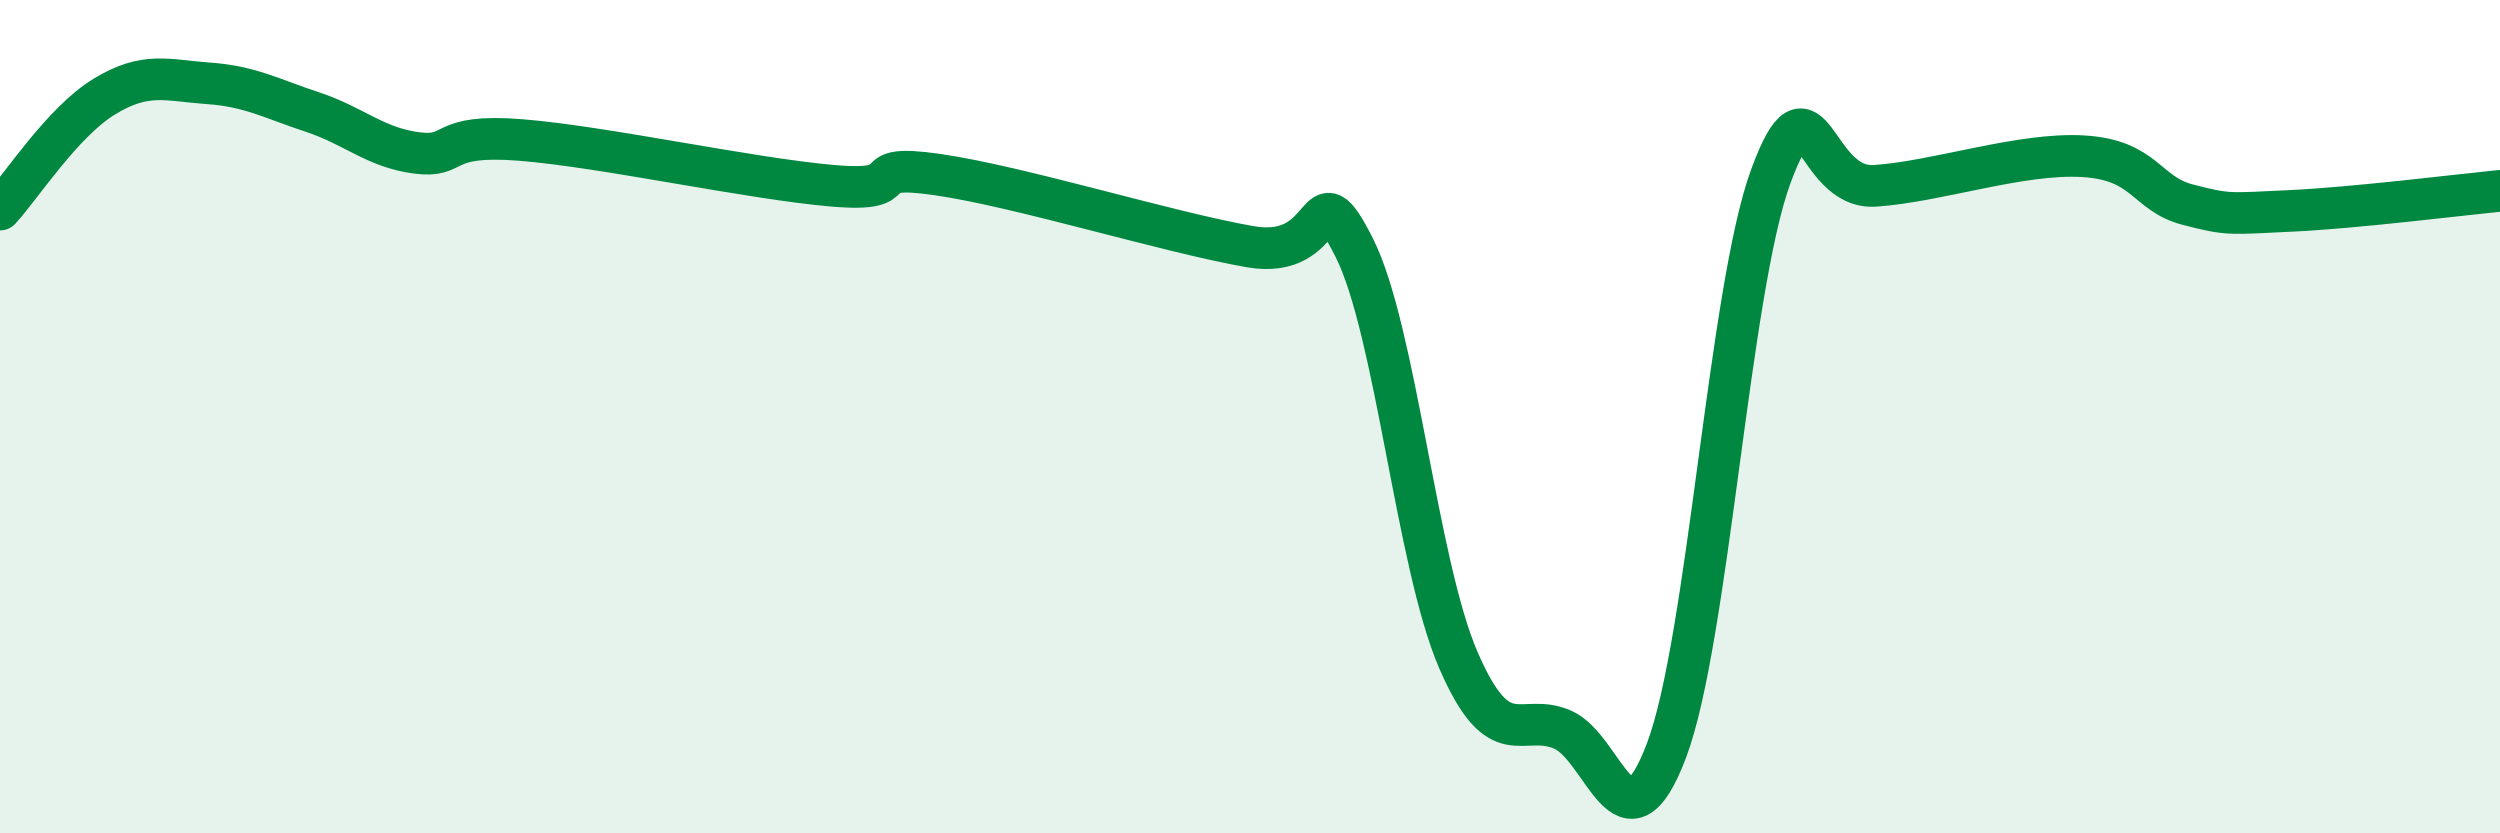
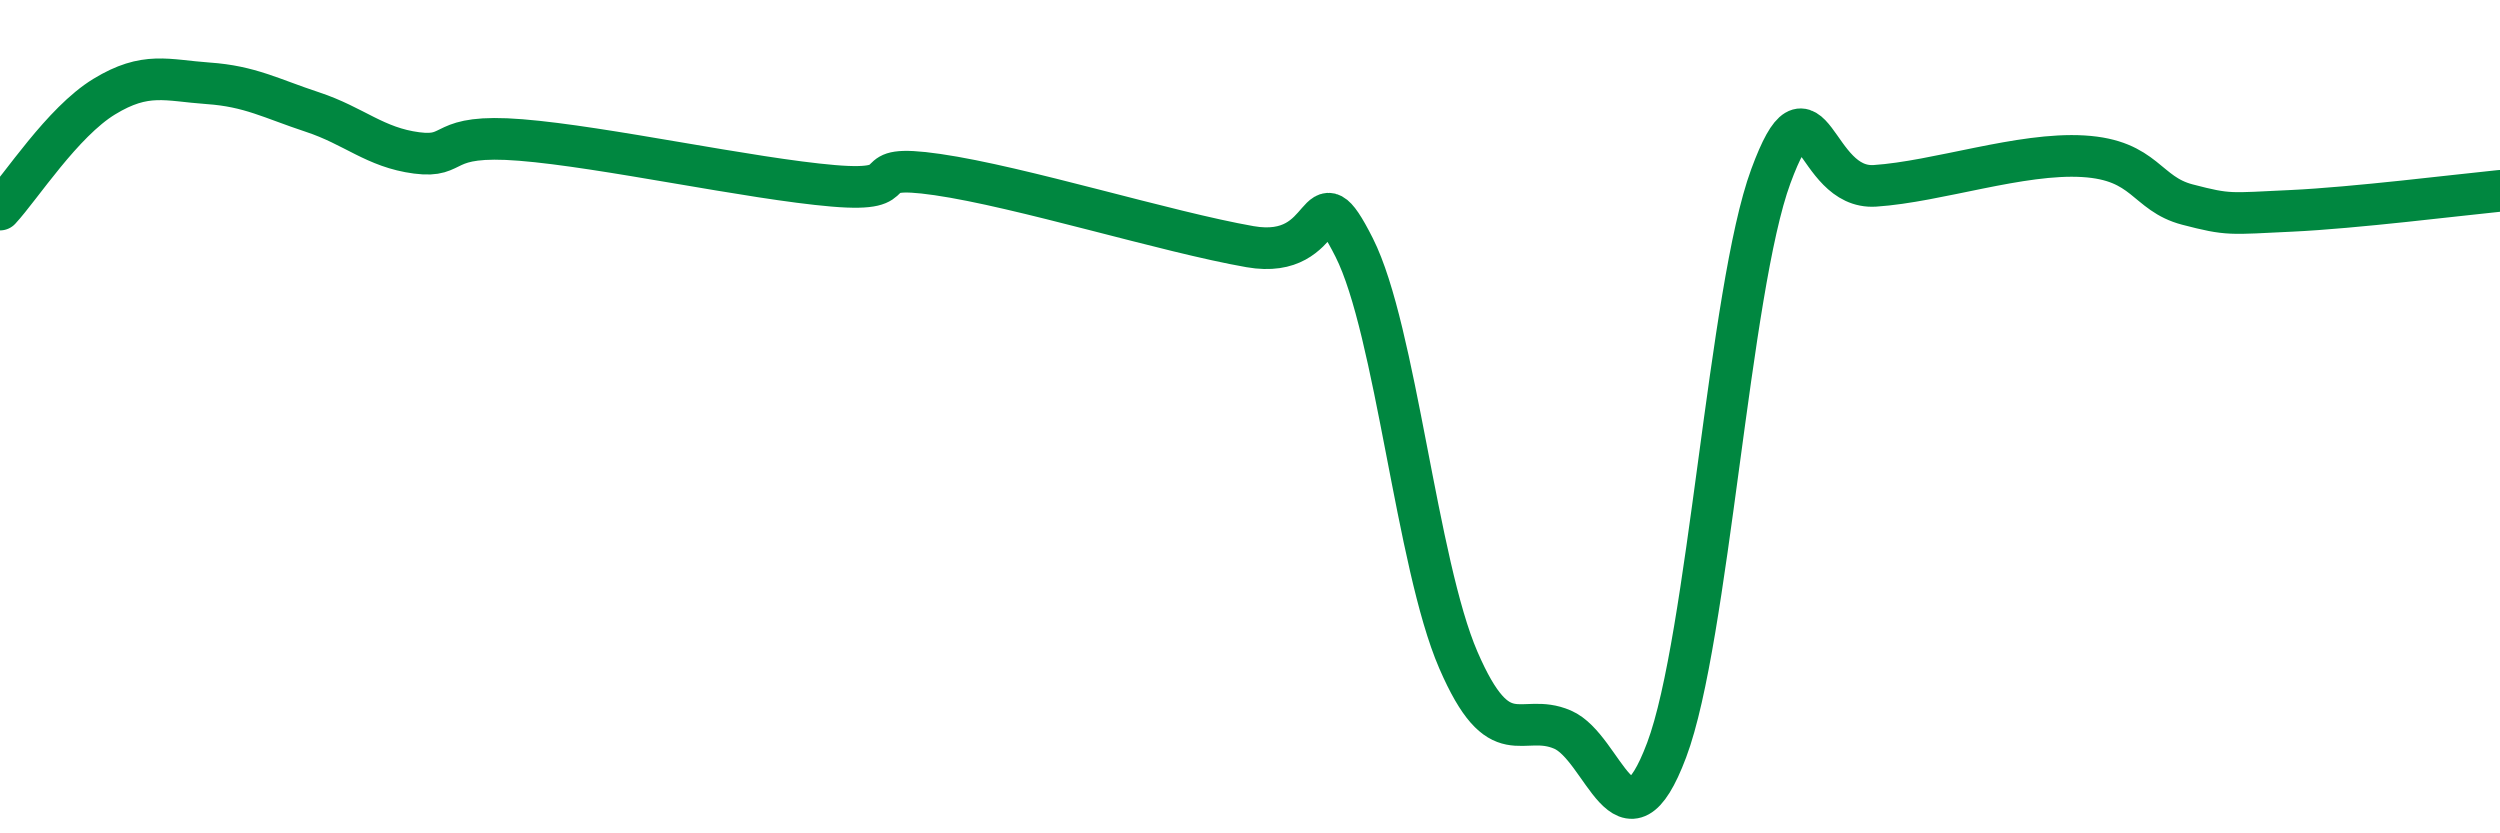
<svg xmlns="http://www.w3.org/2000/svg" width="60" height="20" viewBox="0 0 60 20">
-   <path d="M 0,5.03 C 0.5,4.49 1.5,2.93 2.5,2.32 C 3.5,1.71 4,1.93 5,2 C 6,2.07 6.5,2.36 7.5,2.69 C 8.5,3.02 9,3.54 10,3.67 C 11,3.8 10.5,3.2 12.5,3.36 C 14.5,3.52 18,4.29 20,4.46 C 22,4.63 20.5,3.9 22.5,4.19 C 24.5,4.48 28,5.57 30,5.92 C 32,6.27 31.5,3.96 32.5,5.94 C 33.5,7.92 34,13.53 35,15.84 C 36,18.15 36.5,17.08 37.5,17.51 C 38.5,17.94 39,20.66 40,18 C 41,15.34 41.5,6.94 42.5,4.23 C 43.5,1.52 43.5,4.56 45,4.46 C 46.5,4.36 48.5,3.66 50,3.75 C 51.5,3.84 51.5,4.65 52.5,4.91 C 53.5,5.17 53.5,5.13 55,5.06 C 56.5,4.99 59,4.68 60,4.58L60 20L0 20Z" fill="#008740" opacity="0.1" stroke-linecap="round" stroke-linejoin="round" />
  <path d="M 0,5.03 C 0.5,4.49 1.5,2.93 2.5,2.32 C 3.5,1.71 4,1.93 5,2 C 6,2.07 6.5,2.36 7.5,2.69 C 8.5,3.02 9,3.54 10,3.67 C 11,3.8 10.5,3.2 12.5,3.36 C 14.5,3.52 18,4.29 20,4.46 C 22,4.63 20.5,3.9 22.5,4.19 C 24.5,4.48 28,5.57 30,5.92 C 32,6.27 31.5,3.96 32.5,5.94 C 33.5,7.92 34,13.53 35,15.84 C 36,18.15 36.5,17.08 37.5,17.51 C 38.5,17.94 39,20.66 40,18 C 41,15.34 41.5,6.94 42.5,4.23 C 43.5,1.52 43.5,4.56 45,4.46 C 46.5,4.36 48.5,3.66 50,3.75 C 51.5,3.84 51.5,4.65 52.5,4.91 C 53.5,5.17 53.5,5.13 55,5.06 C 56.5,4.99 59,4.68 60,4.58" stroke="#008740" stroke-width="1" fill="none" stroke-linecap="round" stroke-linejoin="round" />
</svg>